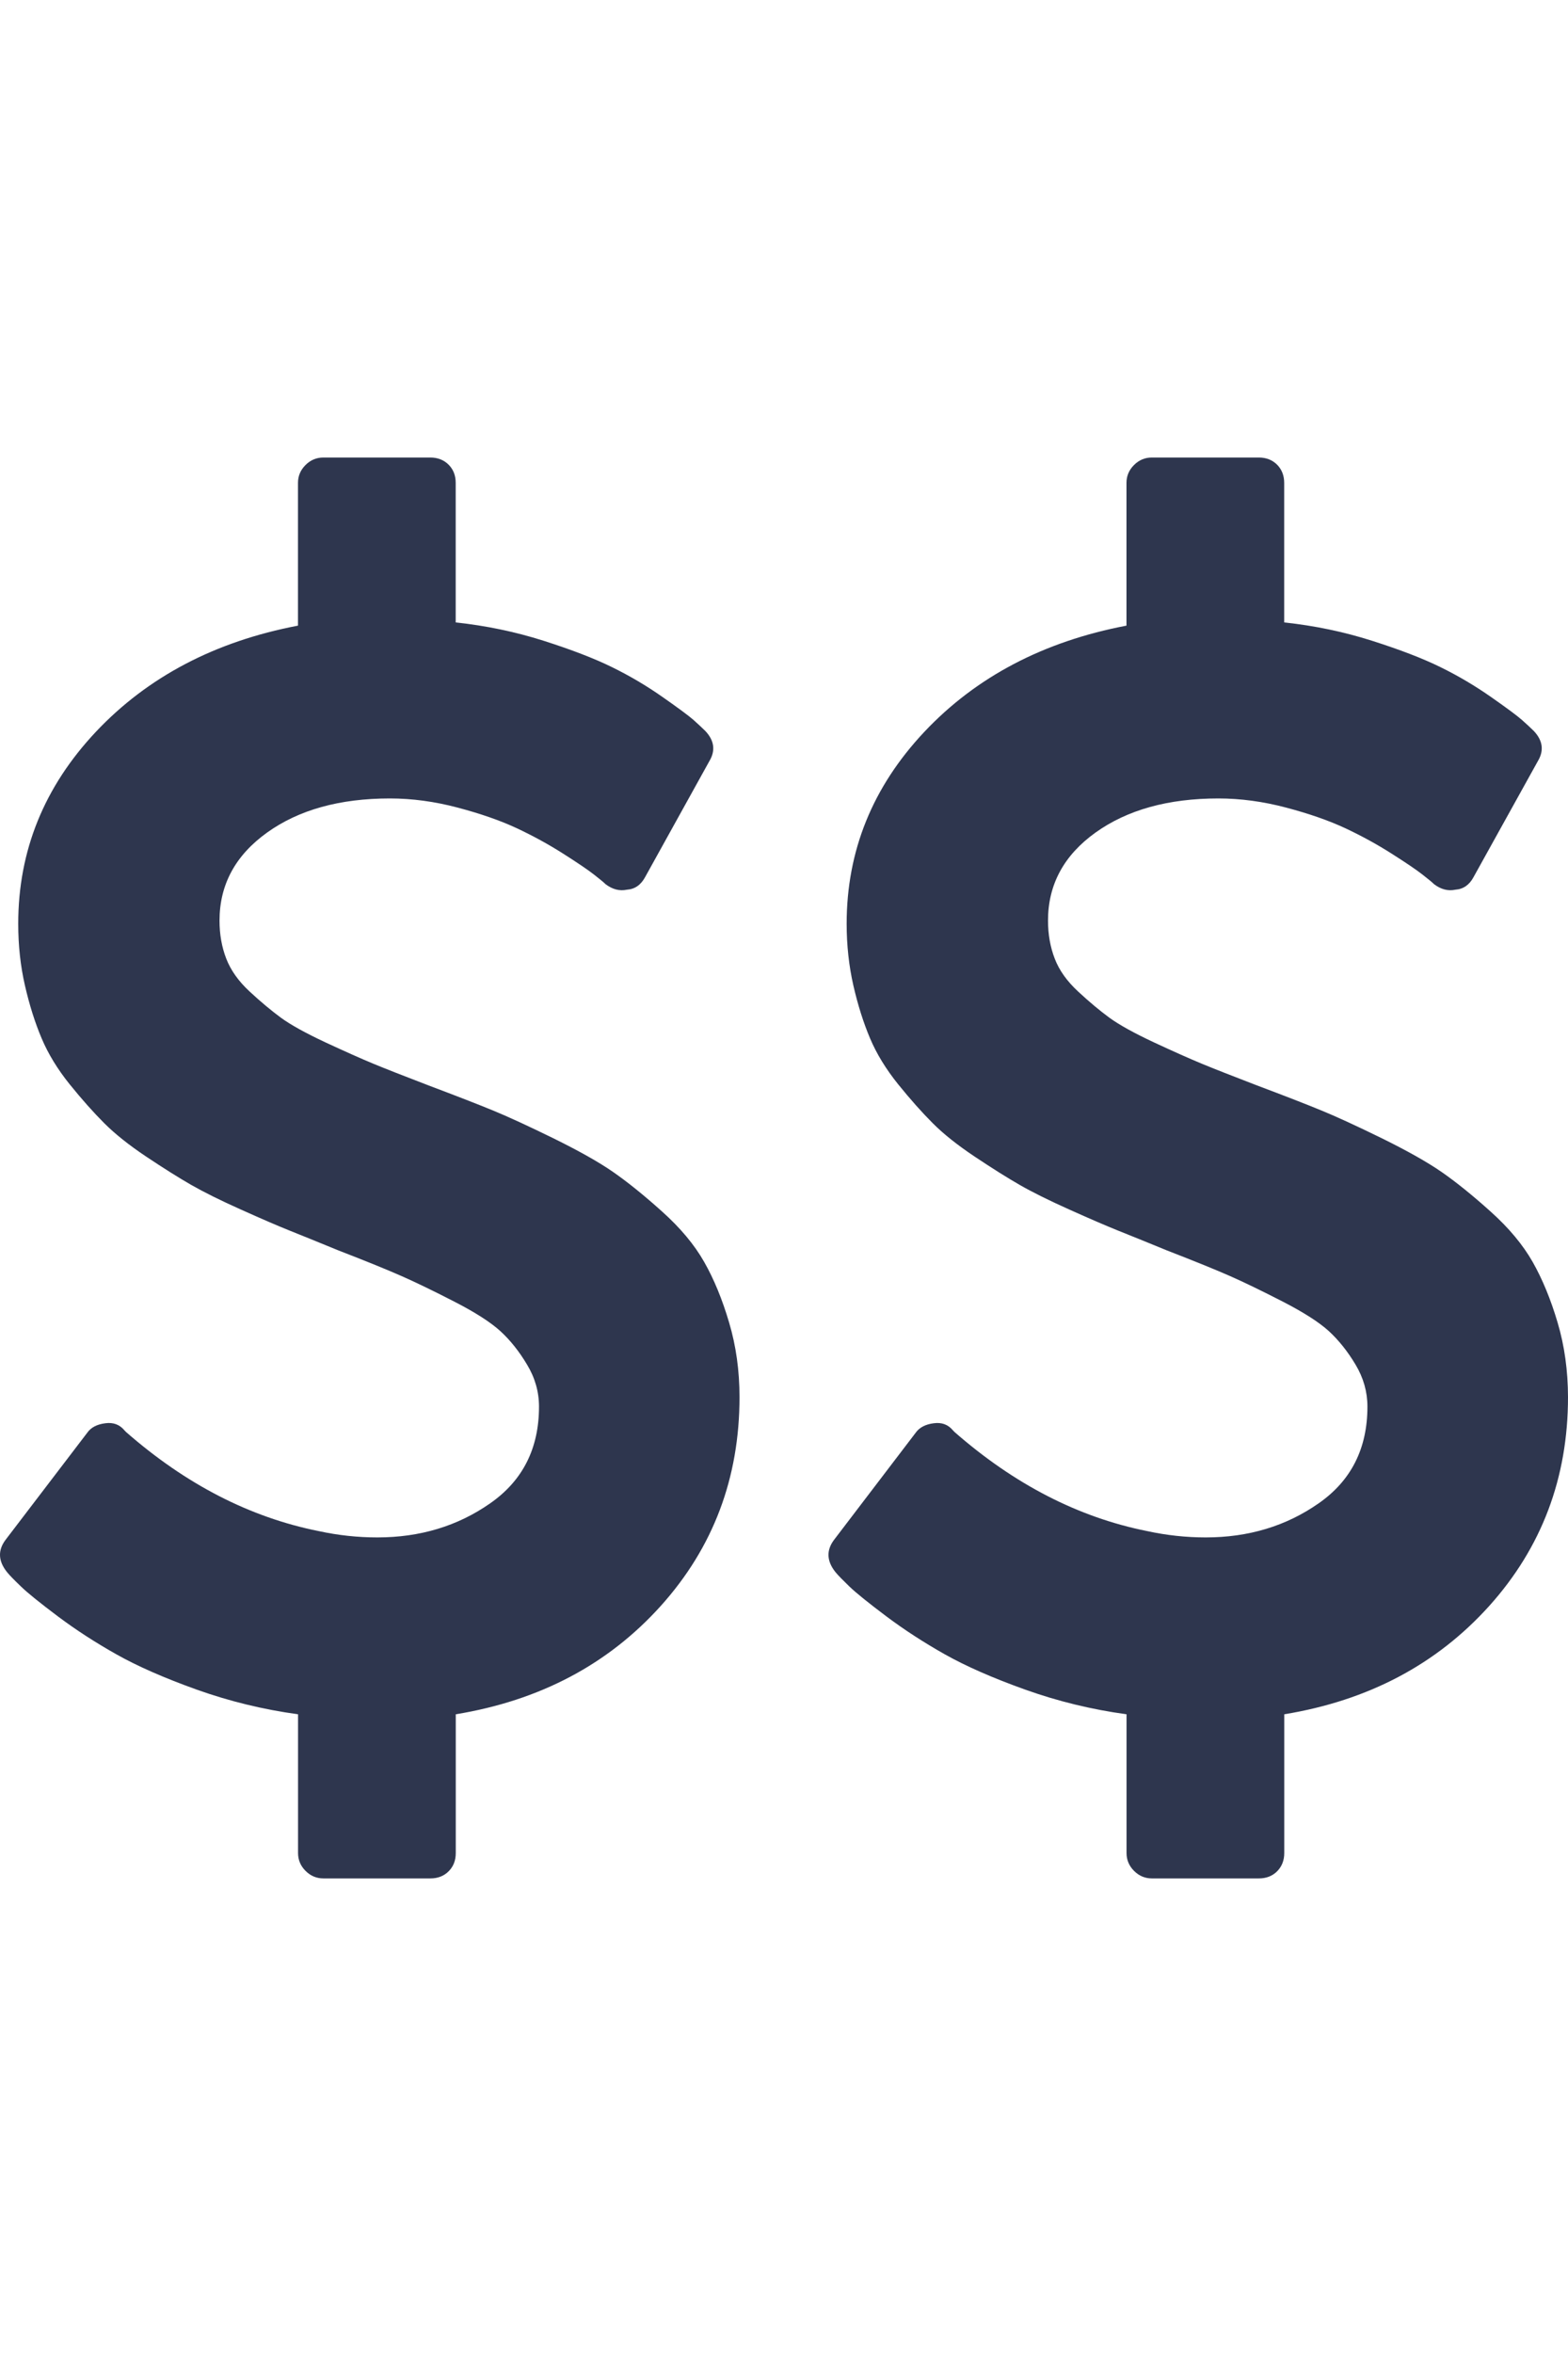
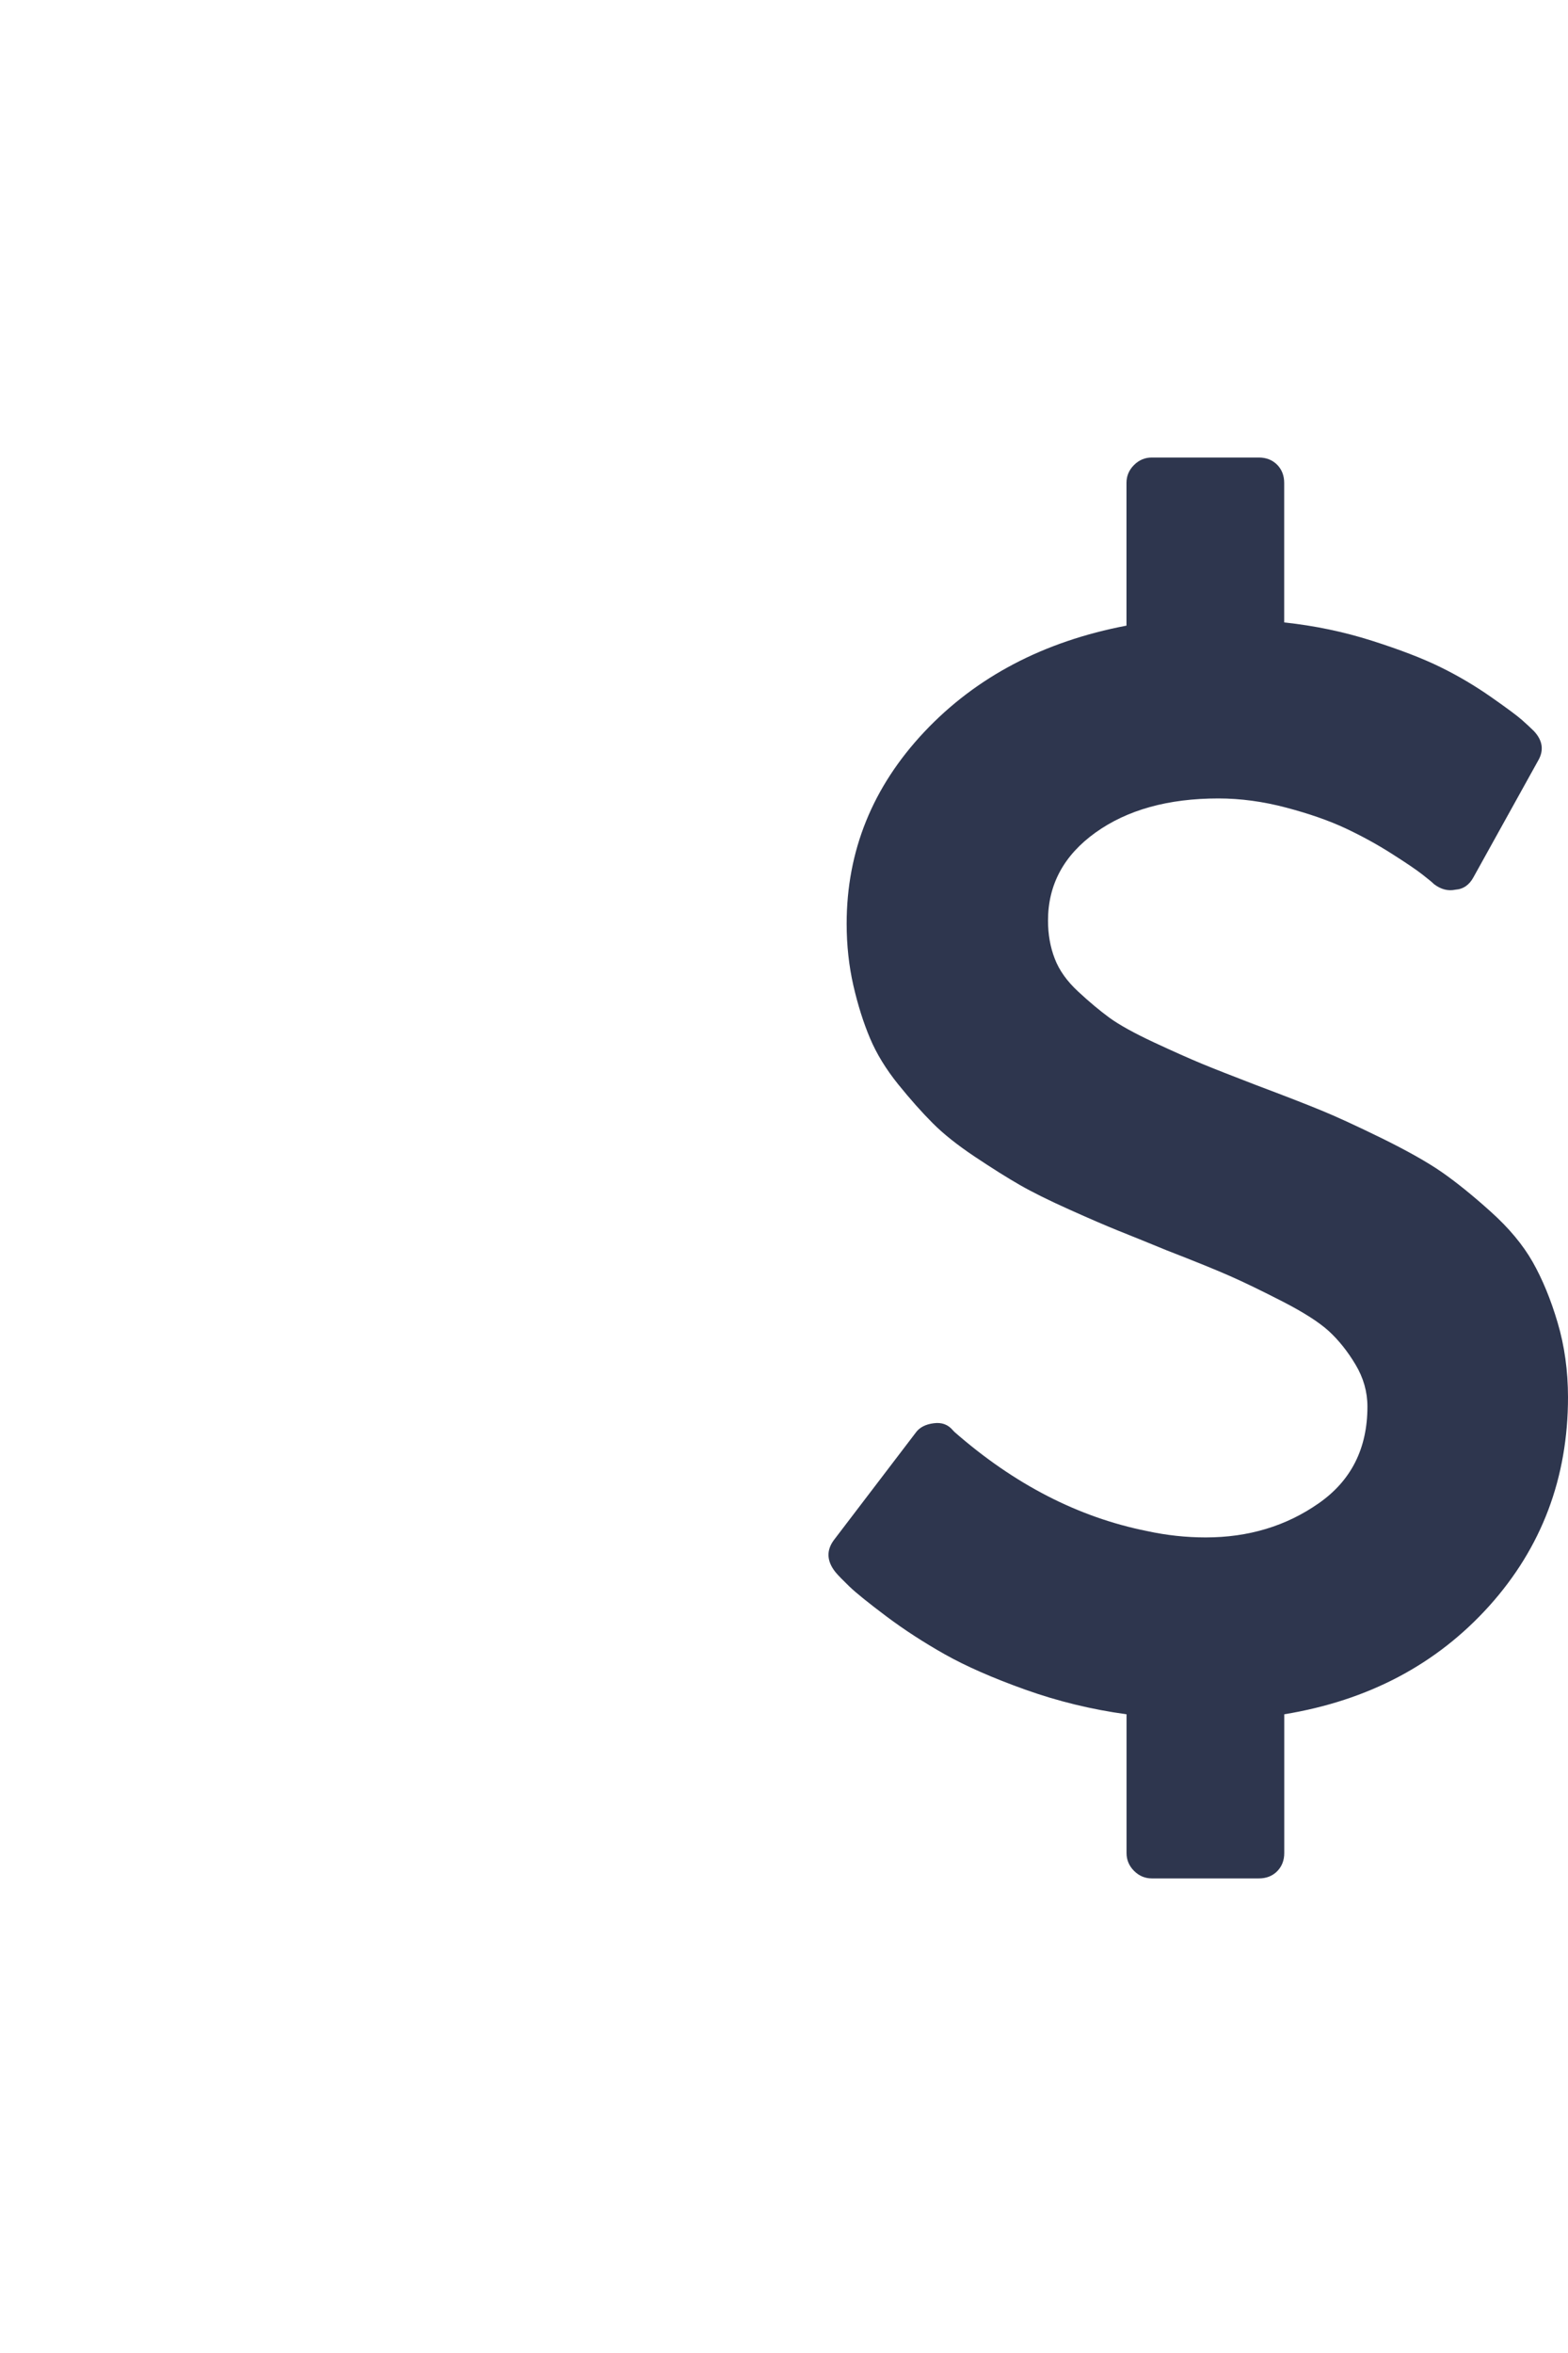
<svg xmlns="http://www.w3.org/2000/svg" width="24" height="36" viewBox="0 0 24 36" fill="none">
-   <path d="M11.16 20.235C11.055 19.879 10.928 19.57 10.778 19.307C10.629 19.044 10.414 18.787 10.135 18.537C9.856 18.286 9.605 18.084 9.383 17.93C9.161 17.776 8.855 17.605 8.467 17.414C8.079 17.224 7.772 17.083 7.546 16.99C7.319 16.897 6.991 16.769 6.563 16.608C6.182 16.462 5.899 16.351 5.713 16.274C5.527 16.197 5.283 16.088 4.979 15.947C4.676 15.805 4.45 15.68 4.3 15.571C4.151 15.461 3.991 15.328 3.821 15.17C3.651 15.013 3.532 14.845 3.463 14.667C3.394 14.489 3.36 14.295 3.36 14.085C3.36 13.535 3.603 13.086 4.088 12.738C4.573 12.39 5.2 12.216 5.968 12.216C6.308 12.216 6.654 12.263 7.005 12.356C7.357 12.449 7.658 12.554 7.909 12.671C8.16 12.789 8.396 12.918 8.619 13.06C8.841 13.201 8.999 13.308 9.092 13.381C9.185 13.454 9.244 13.502 9.268 13.527C9.373 13.607 9.482 13.636 9.596 13.612C9.717 13.604 9.81 13.539 9.875 13.418L10.857 11.646C10.954 11.485 10.934 11.331 10.797 11.185C10.748 11.137 10.688 11.08 10.615 11.015C10.542 10.951 10.384 10.834 10.141 10.664C9.899 10.494 9.642 10.342 9.371 10.209C9.1 10.075 8.748 9.94 8.316 9.802C7.883 9.665 7.436 9.572 6.975 9.523V7.388C6.975 7.275 6.939 7.182 6.866 7.109C6.793 7.037 6.7 7 6.587 7H4.949C4.844 7 4.753 7.038 4.676 7.115C4.599 7.192 4.561 7.283 4.561 7.388V9.572C3.291 9.814 2.26 10.356 1.467 11.197C0.675 12.039 0.279 13.017 0.279 14.133C0.279 14.465 0.313 14.78 0.382 15.079C0.451 15.379 0.536 15.647 0.637 15.886C0.738 16.125 0.881 16.359 1.067 16.59C1.253 16.82 1.429 17.018 1.595 17.184C1.761 17.35 1.977 17.522 2.244 17.7C2.511 17.878 2.739 18.021 2.929 18.13C3.12 18.239 3.372 18.365 3.688 18.506C4.003 18.648 4.252 18.755 4.434 18.828C4.616 18.9 4.864 19.002 5.18 19.131C5.617 19.3 5.94 19.432 6.15 19.525C6.361 19.618 6.628 19.747 6.951 19.913C7.275 20.079 7.511 20.231 7.661 20.368C7.811 20.506 7.946 20.675 8.067 20.878C8.189 21.08 8.25 21.294 8.25 21.521C8.25 22.16 8.001 22.653 7.503 23C7.006 23.348 6.43 23.522 5.775 23.522C5.476 23.522 5.176 23.49 4.877 23.425C3.826 23.215 2.843 22.709 1.929 21.909L1.905 21.884C1.832 21.796 1.735 21.759 1.614 21.775C1.484 21.791 1.391 21.84 1.335 21.921L0.085 23.559C-0.036 23.72 -0.028 23.886 0.11 24.056C0.15 24.105 0.221 24.177 0.322 24.274C0.423 24.372 0.611 24.523 0.886 24.73C1.161 24.936 1.46 25.13 1.784 25.312C2.107 25.494 2.518 25.674 3.015 25.852C3.513 26.029 4.028 26.155 4.562 26.228V28.351C4.562 28.456 4.6 28.547 4.677 28.624C4.754 28.701 4.845 28.739 4.95 28.739H6.588C6.701 28.739 6.794 28.703 6.867 28.63C6.94 28.557 6.976 28.464 6.976 28.351V26.228C8.262 26.017 9.307 25.465 10.112 24.572C10.917 23.678 11.319 22.612 11.319 21.375C11.319 20.971 11.266 20.591 11.16 20.235Z" fill="#2E364E" />
  <path d="M23.841 20.235C23.736 19.879 23.608 19.57 23.459 19.307C23.309 19.044 23.095 18.787 22.816 18.537C22.537 18.286 22.286 18.084 22.064 17.93C21.841 17.776 21.536 17.605 21.148 17.414C20.76 17.224 20.453 17.083 20.226 16.99C20 16.897 19.672 16.769 19.243 16.608C18.863 16.462 18.58 16.351 18.394 16.274C18.208 16.197 17.963 16.088 17.66 15.947C17.357 15.805 17.131 15.68 16.981 15.571C16.831 15.461 16.672 15.328 16.502 15.17C16.332 15.013 16.212 14.845 16.144 14.667C16.075 14.489 16.041 14.295 16.041 14.085C16.041 13.535 16.283 13.086 16.768 12.738C17.254 12.39 17.881 12.216 18.649 12.216C18.988 12.216 19.335 12.263 19.686 12.356C20.038 12.449 20.339 12.554 20.59 12.671C20.841 12.789 21.077 12.918 21.3 13.06C21.522 13.201 21.68 13.308 21.773 13.381C21.866 13.454 21.925 13.502 21.949 13.527C22.054 13.607 22.163 13.636 22.276 13.612C22.397 13.604 22.491 13.539 22.555 13.418L23.538 11.646C23.635 11.485 23.615 11.331 23.478 11.185C23.429 11.137 23.369 11.08 23.295 11.015C23.223 10.951 23.065 10.834 22.822 10.664C22.579 10.494 22.323 10.342 22.052 10.209C21.781 10.075 21.429 9.94 20.996 9.802C20.564 9.665 20.117 9.572 19.656 9.523V7.388C19.656 7.275 19.619 7.182 19.547 7.109C19.474 7.037 19.381 7 19.268 7H17.63C17.525 7 17.434 7.038 17.357 7.115C17.28 7.192 17.242 7.283 17.242 7.388V9.572C15.972 9.814 14.941 10.356 14.148 11.197C13.356 12.039 12.959 13.017 12.959 14.133C12.959 14.465 12.994 14.78 13.062 15.079C13.131 15.379 13.216 15.647 13.317 15.886C13.418 16.125 13.562 16.359 13.748 16.59C13.934 16.82 14.11 17.018 14.276 17.184C14.441 17.35 14.658 17.522 14.925 17.7C15.192 17.878 15.42 18.021 15.61 18.13C15.8 18.239 16.053 18.365 16.368 18.506C16.684 18.648 16.933 18.755 17.114 18.828C17.297 18.9 17.545 19.002 17.861 19.131C18.297 19.3 18.621 19.432 18.831 19.525C19.042 19.618 19.308 19.747 19.632 19.913C19.955 20.079 20.192 20.231 20.342 20.368C20.491 20.506 20.627 20.675 20.748 20.878C20.869 21.08 20.93 21.294 20.93 21.521C20.93 22.16 20.682 22.653 20.184 23C19.687 23.348 19.11 23.522 18.455 23.522C18.156 23.522 17.857 23.49 17.558 23.425C16.506 23.215 15.524 22.709 14.61 21.909L14.586 21.884C14.513 21.796 14.416 21.759 14.294 21.775C14.165 21.791 14.072 21.84 14.015 21.921L12.766 23.559C12.645 23.72 12.653 23.886 12.79 24.056C12.831 24.105 12.902 24.177 13.002 24.274C13.104 24.372 13.292 24.523 13.567 24.73C13.842 24.936 14.141 25.13 14.464 25.312C14.788 25.494 15.198 25.674 15.696 25.852C16.193 26.029 16.709 26.155 17.243 26.228V28.351C17.243 28.456 17.281 28.547 17.358 28.624C17.435 28.701 17.526 28.739 17.631 28.739H19.268C19.382 28.739 19.475 28.703 19.548 28.63C19.62 28.557 19.657 28.464 19.657 28.351V26.228C20.943 26.017 21.988 25.465 22.793 24.572C23.597 23.678 24 22.612 24 21.375C23.999 20.971 23.947 20.591 23.841 20.235Z" fill="#2E364E" />
</svg>